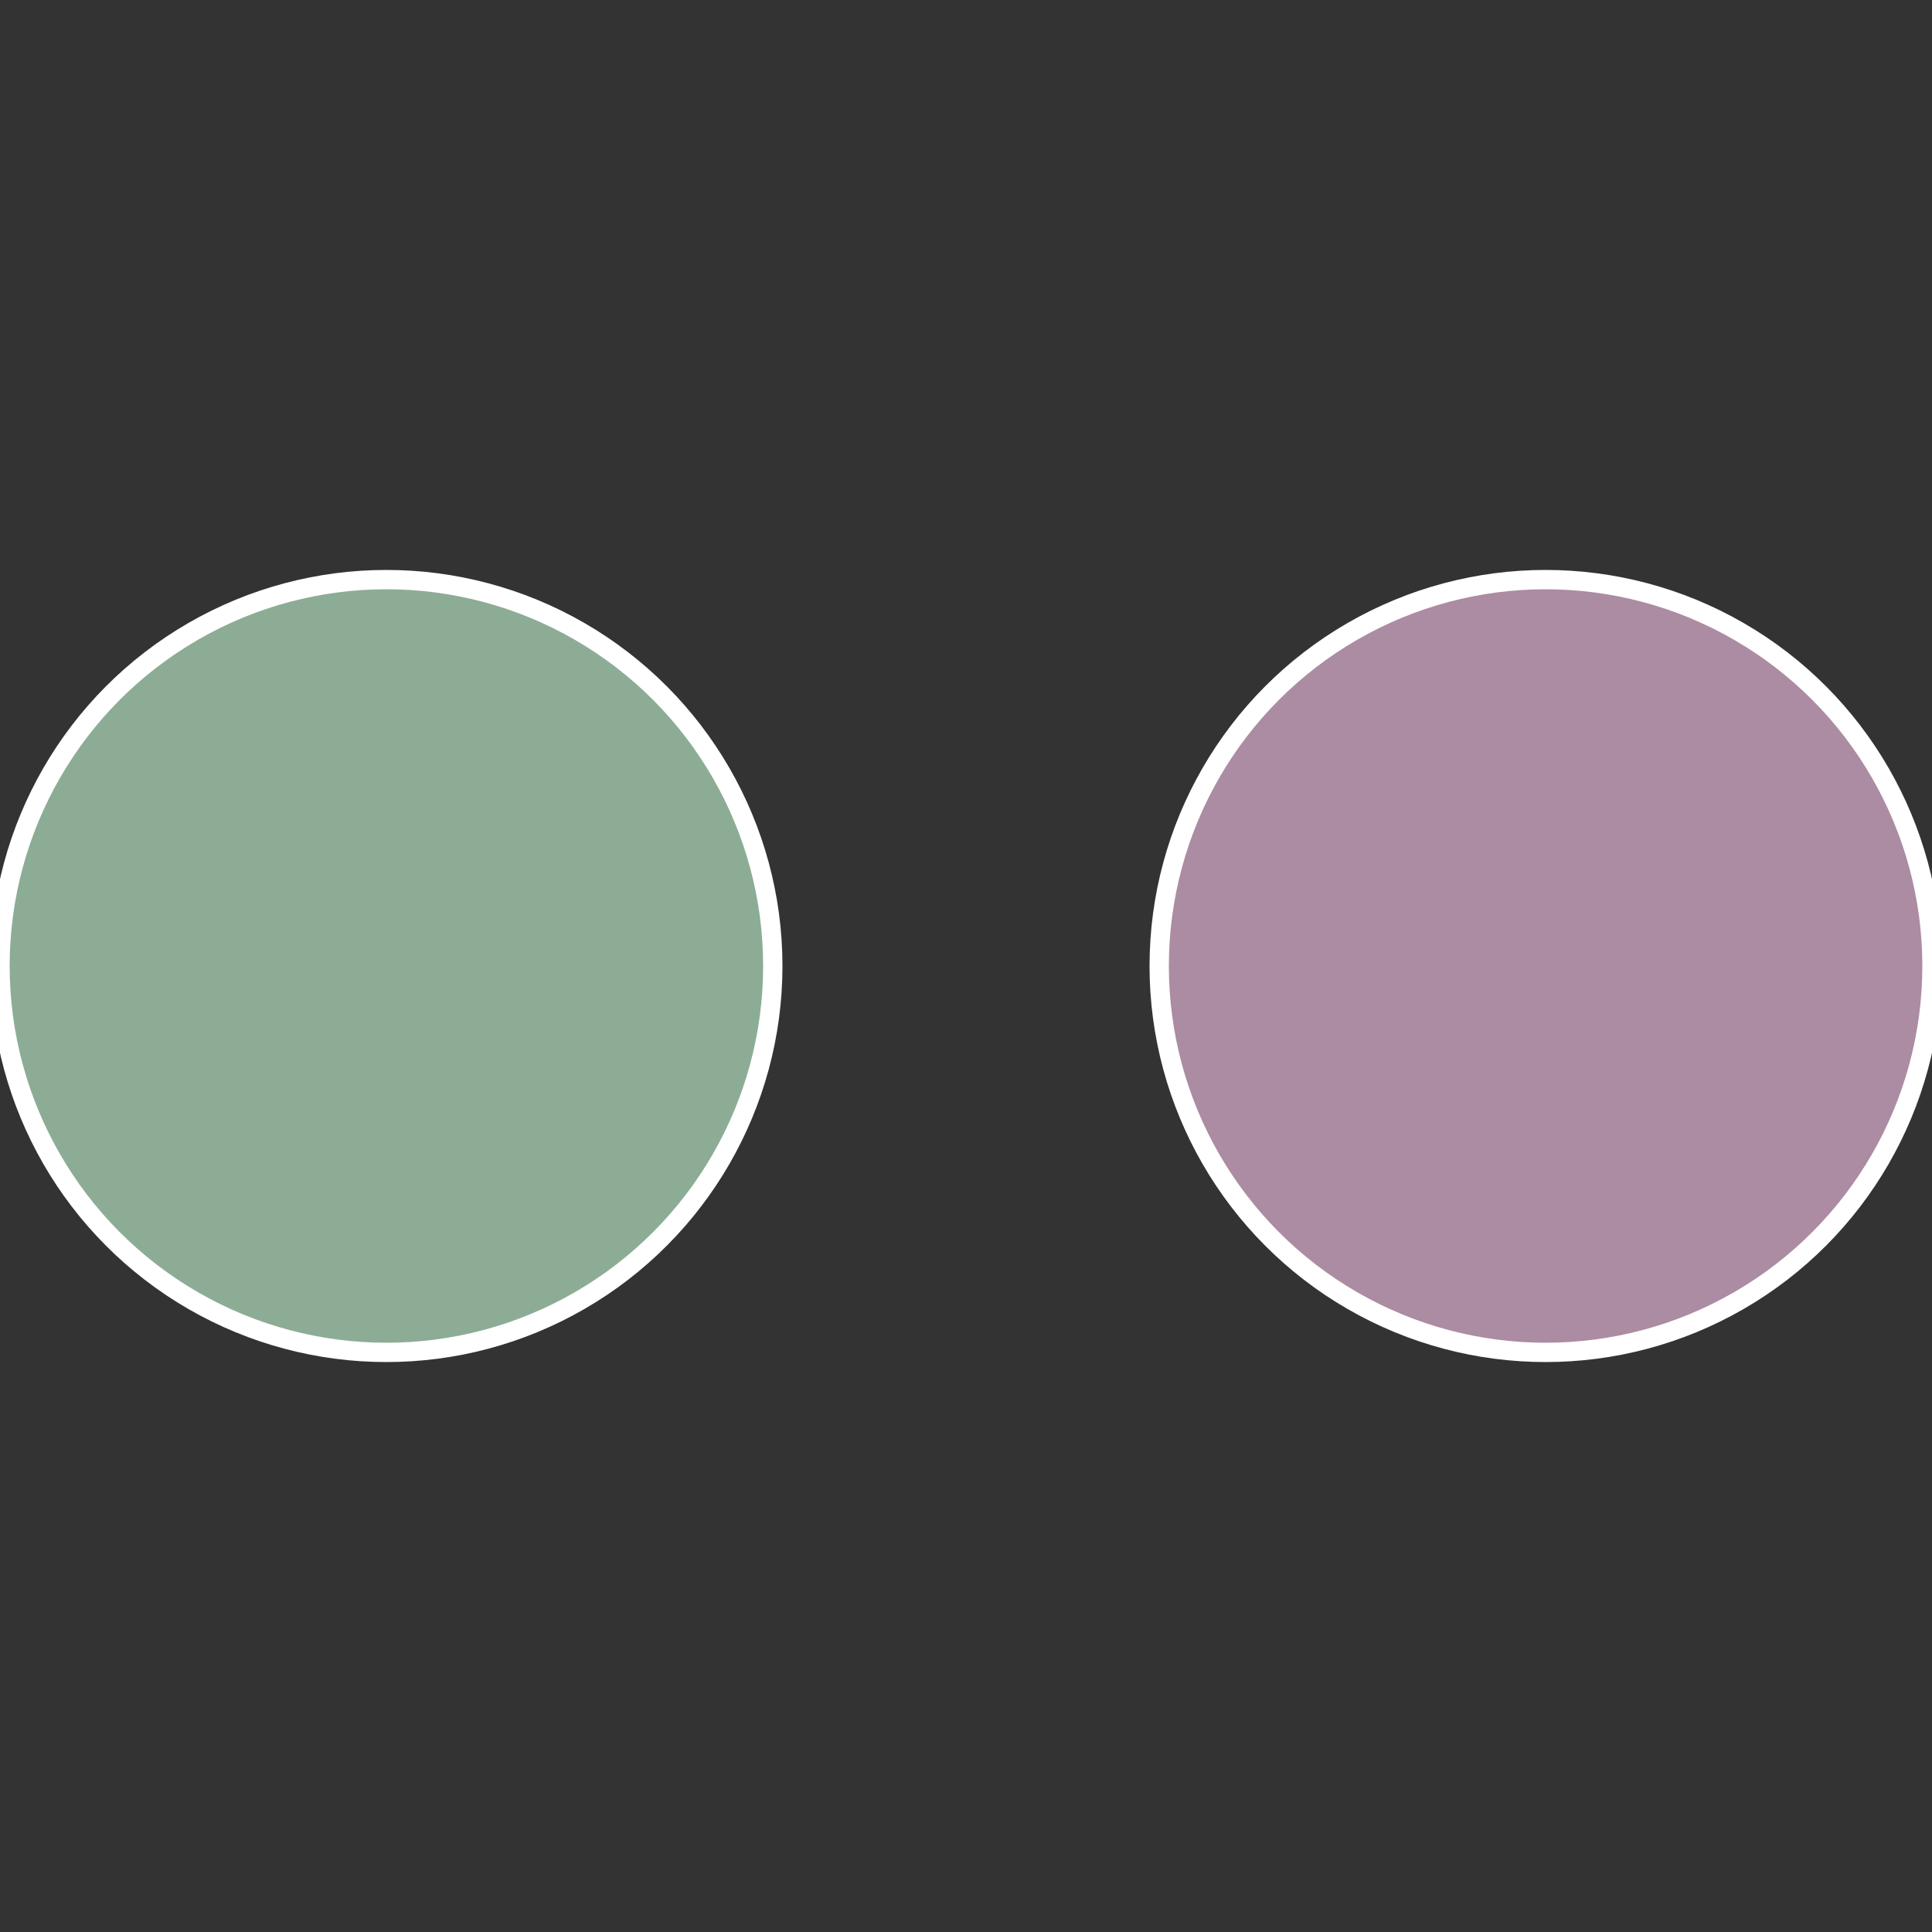
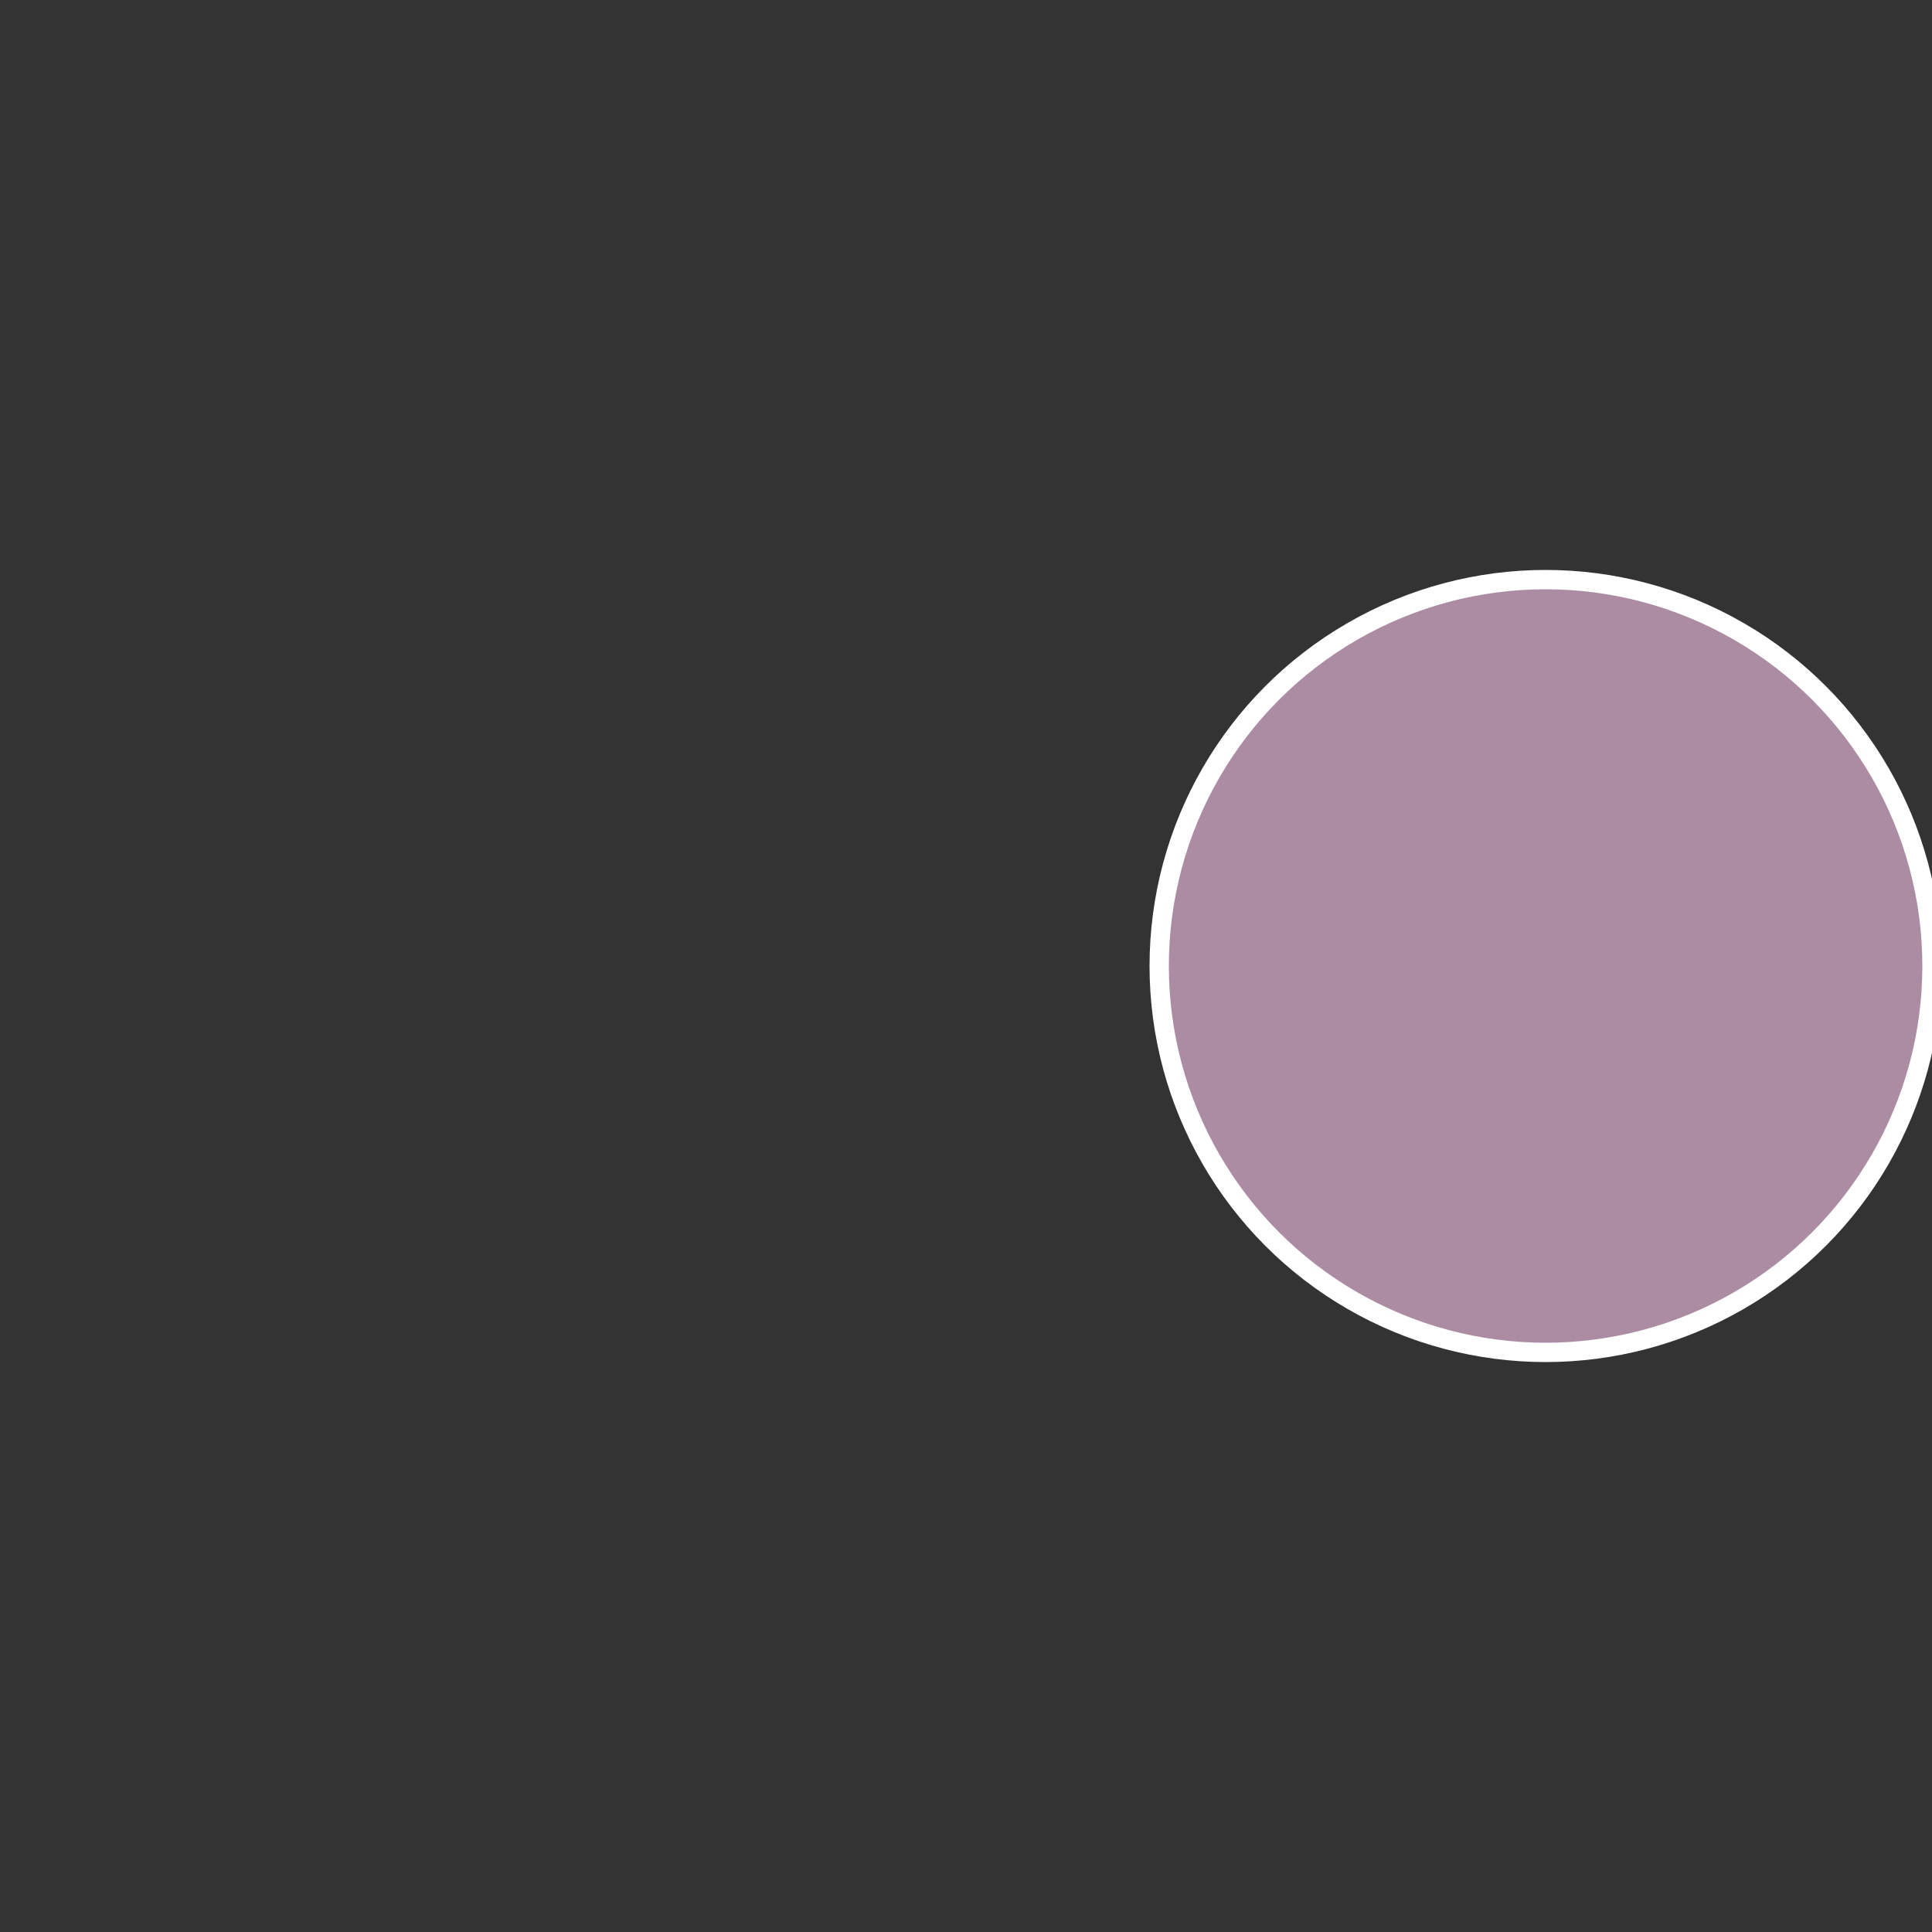
<svg xmlns="http://www.w3.org/2000/svg" width="500" height="500" viewBox="-1 -1 2 2">
  <rect x="-1" y="-1" width="2" height="2" fill="#333333" stroke="none" />
  <circle cx="0.6" cy="0" r="0.4" fill="#ac8ca2" stroke="#fff" stroke-width="1%" />
-   <circle cx="-0.6" cy="7.3478807948841E-17" r="0.4" fill="#8cac96" stroke="#fff" stroke-width="1%" />
</svg>